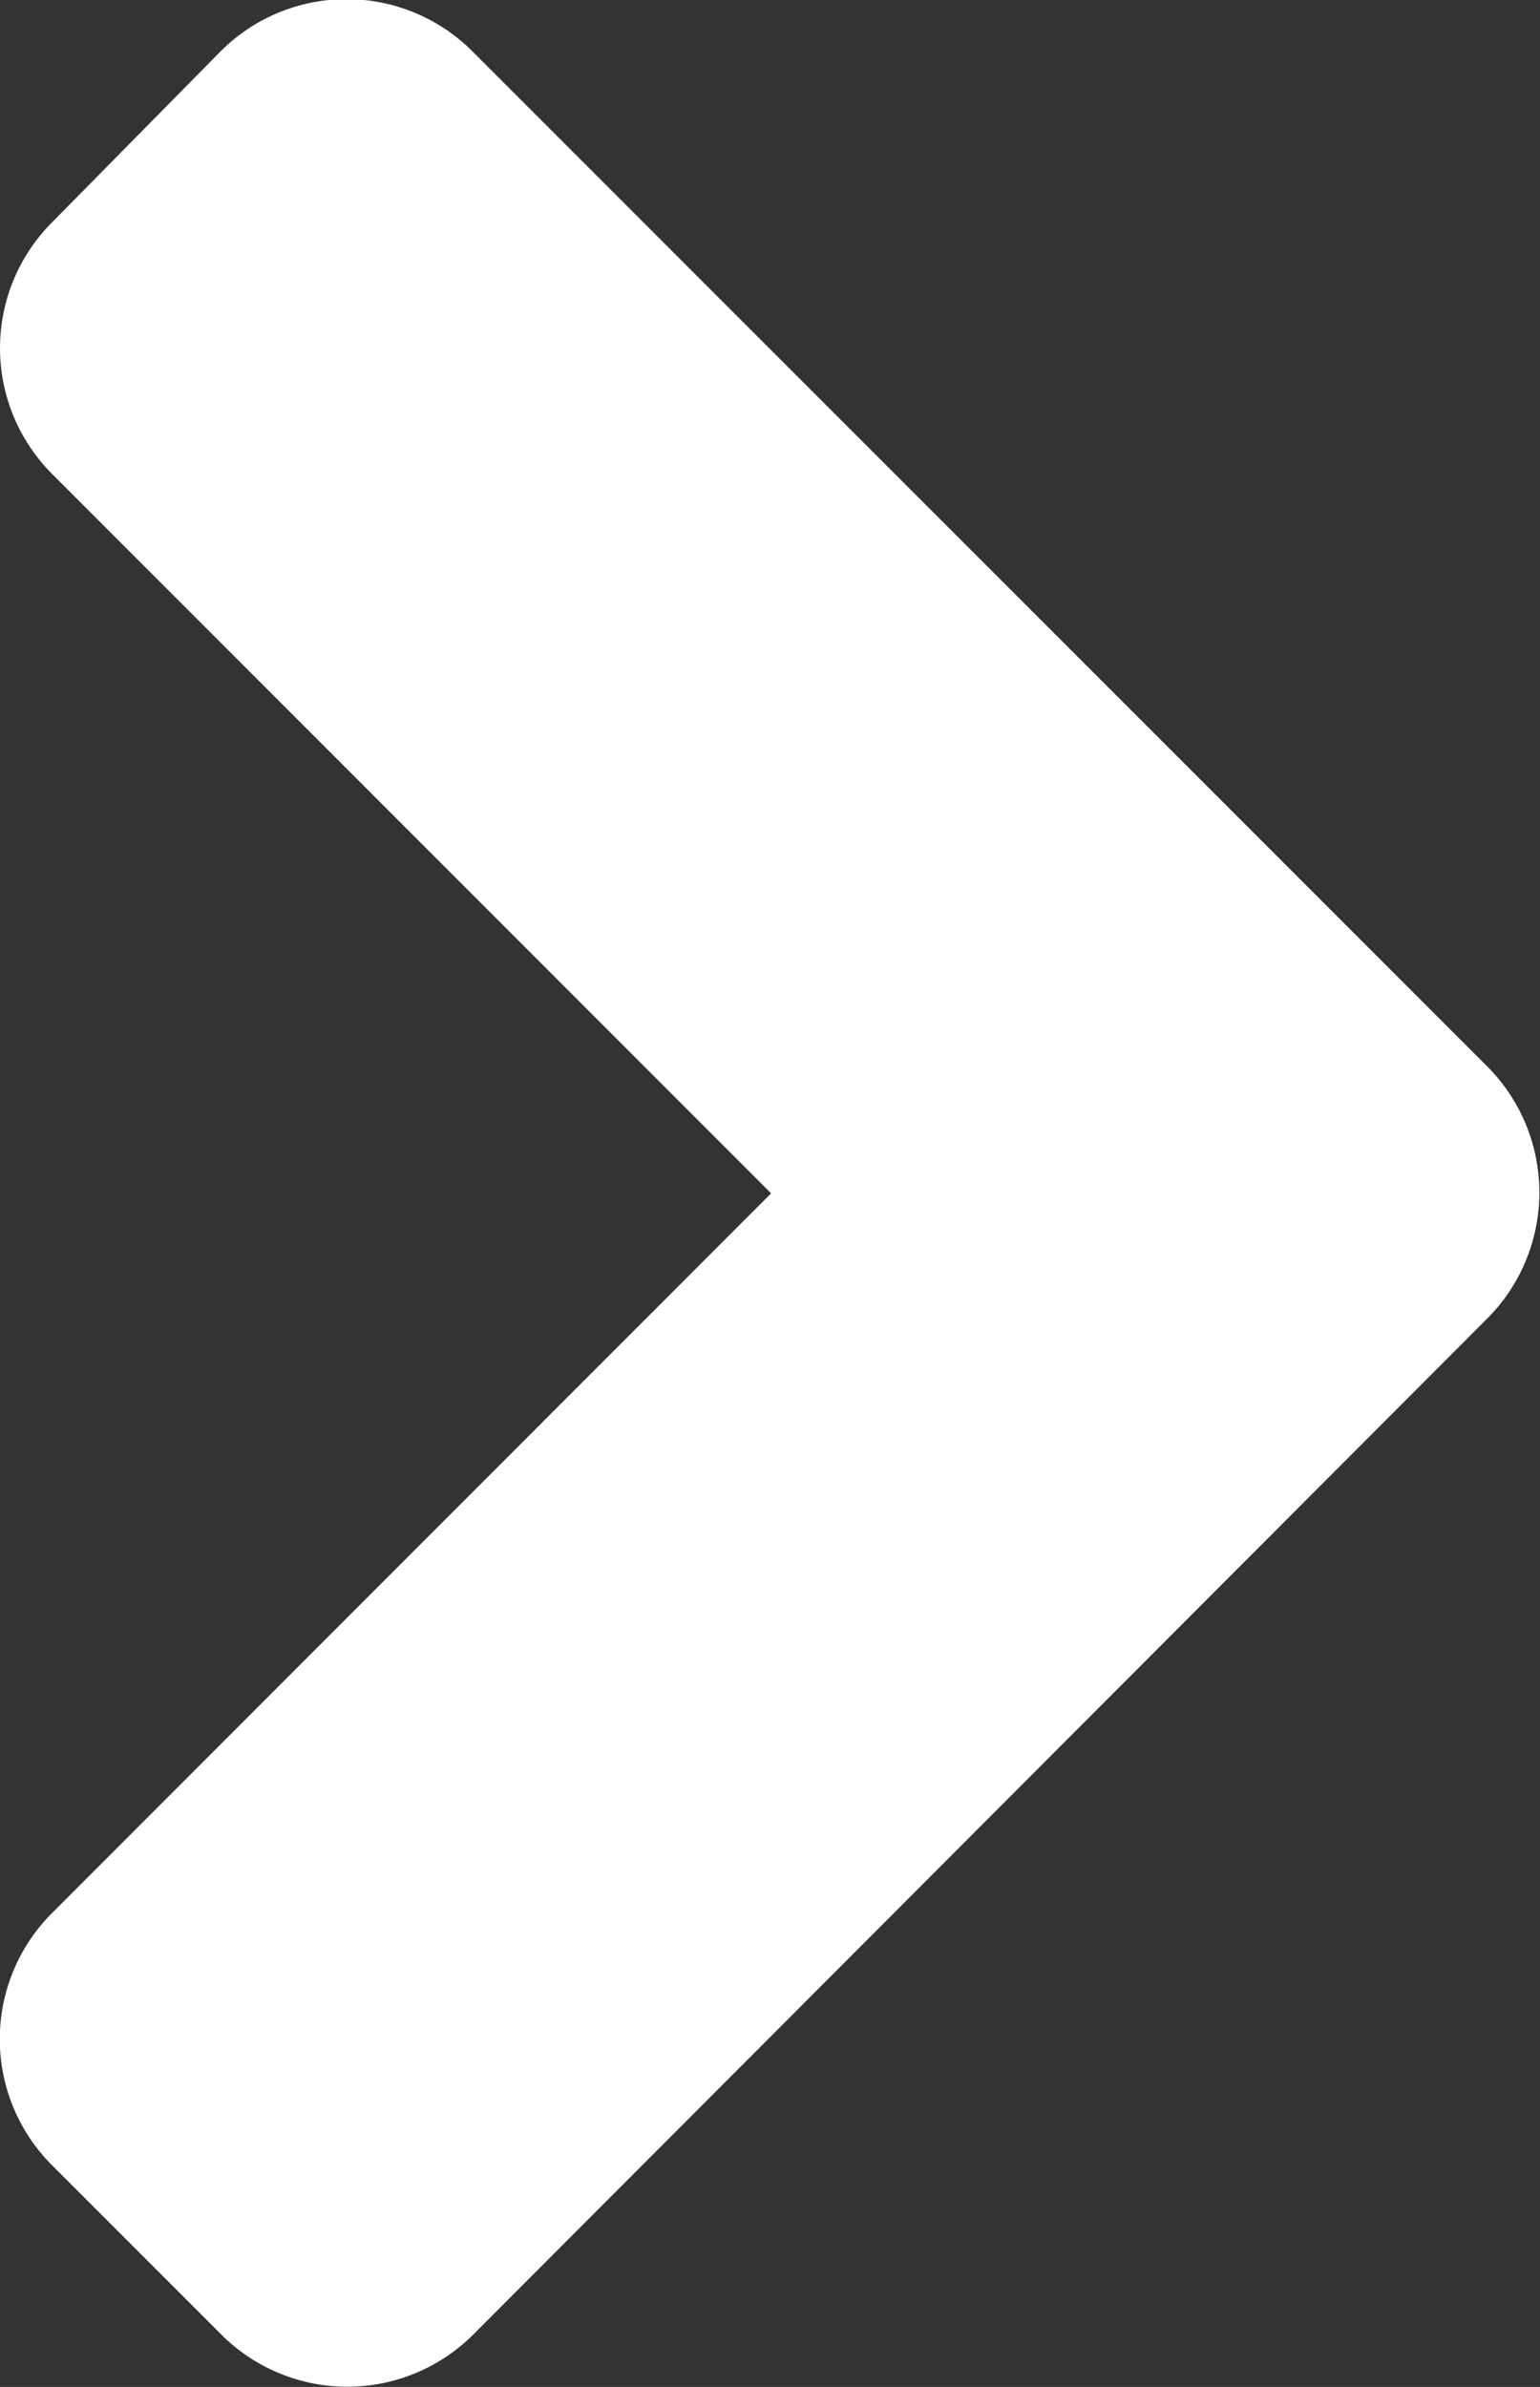
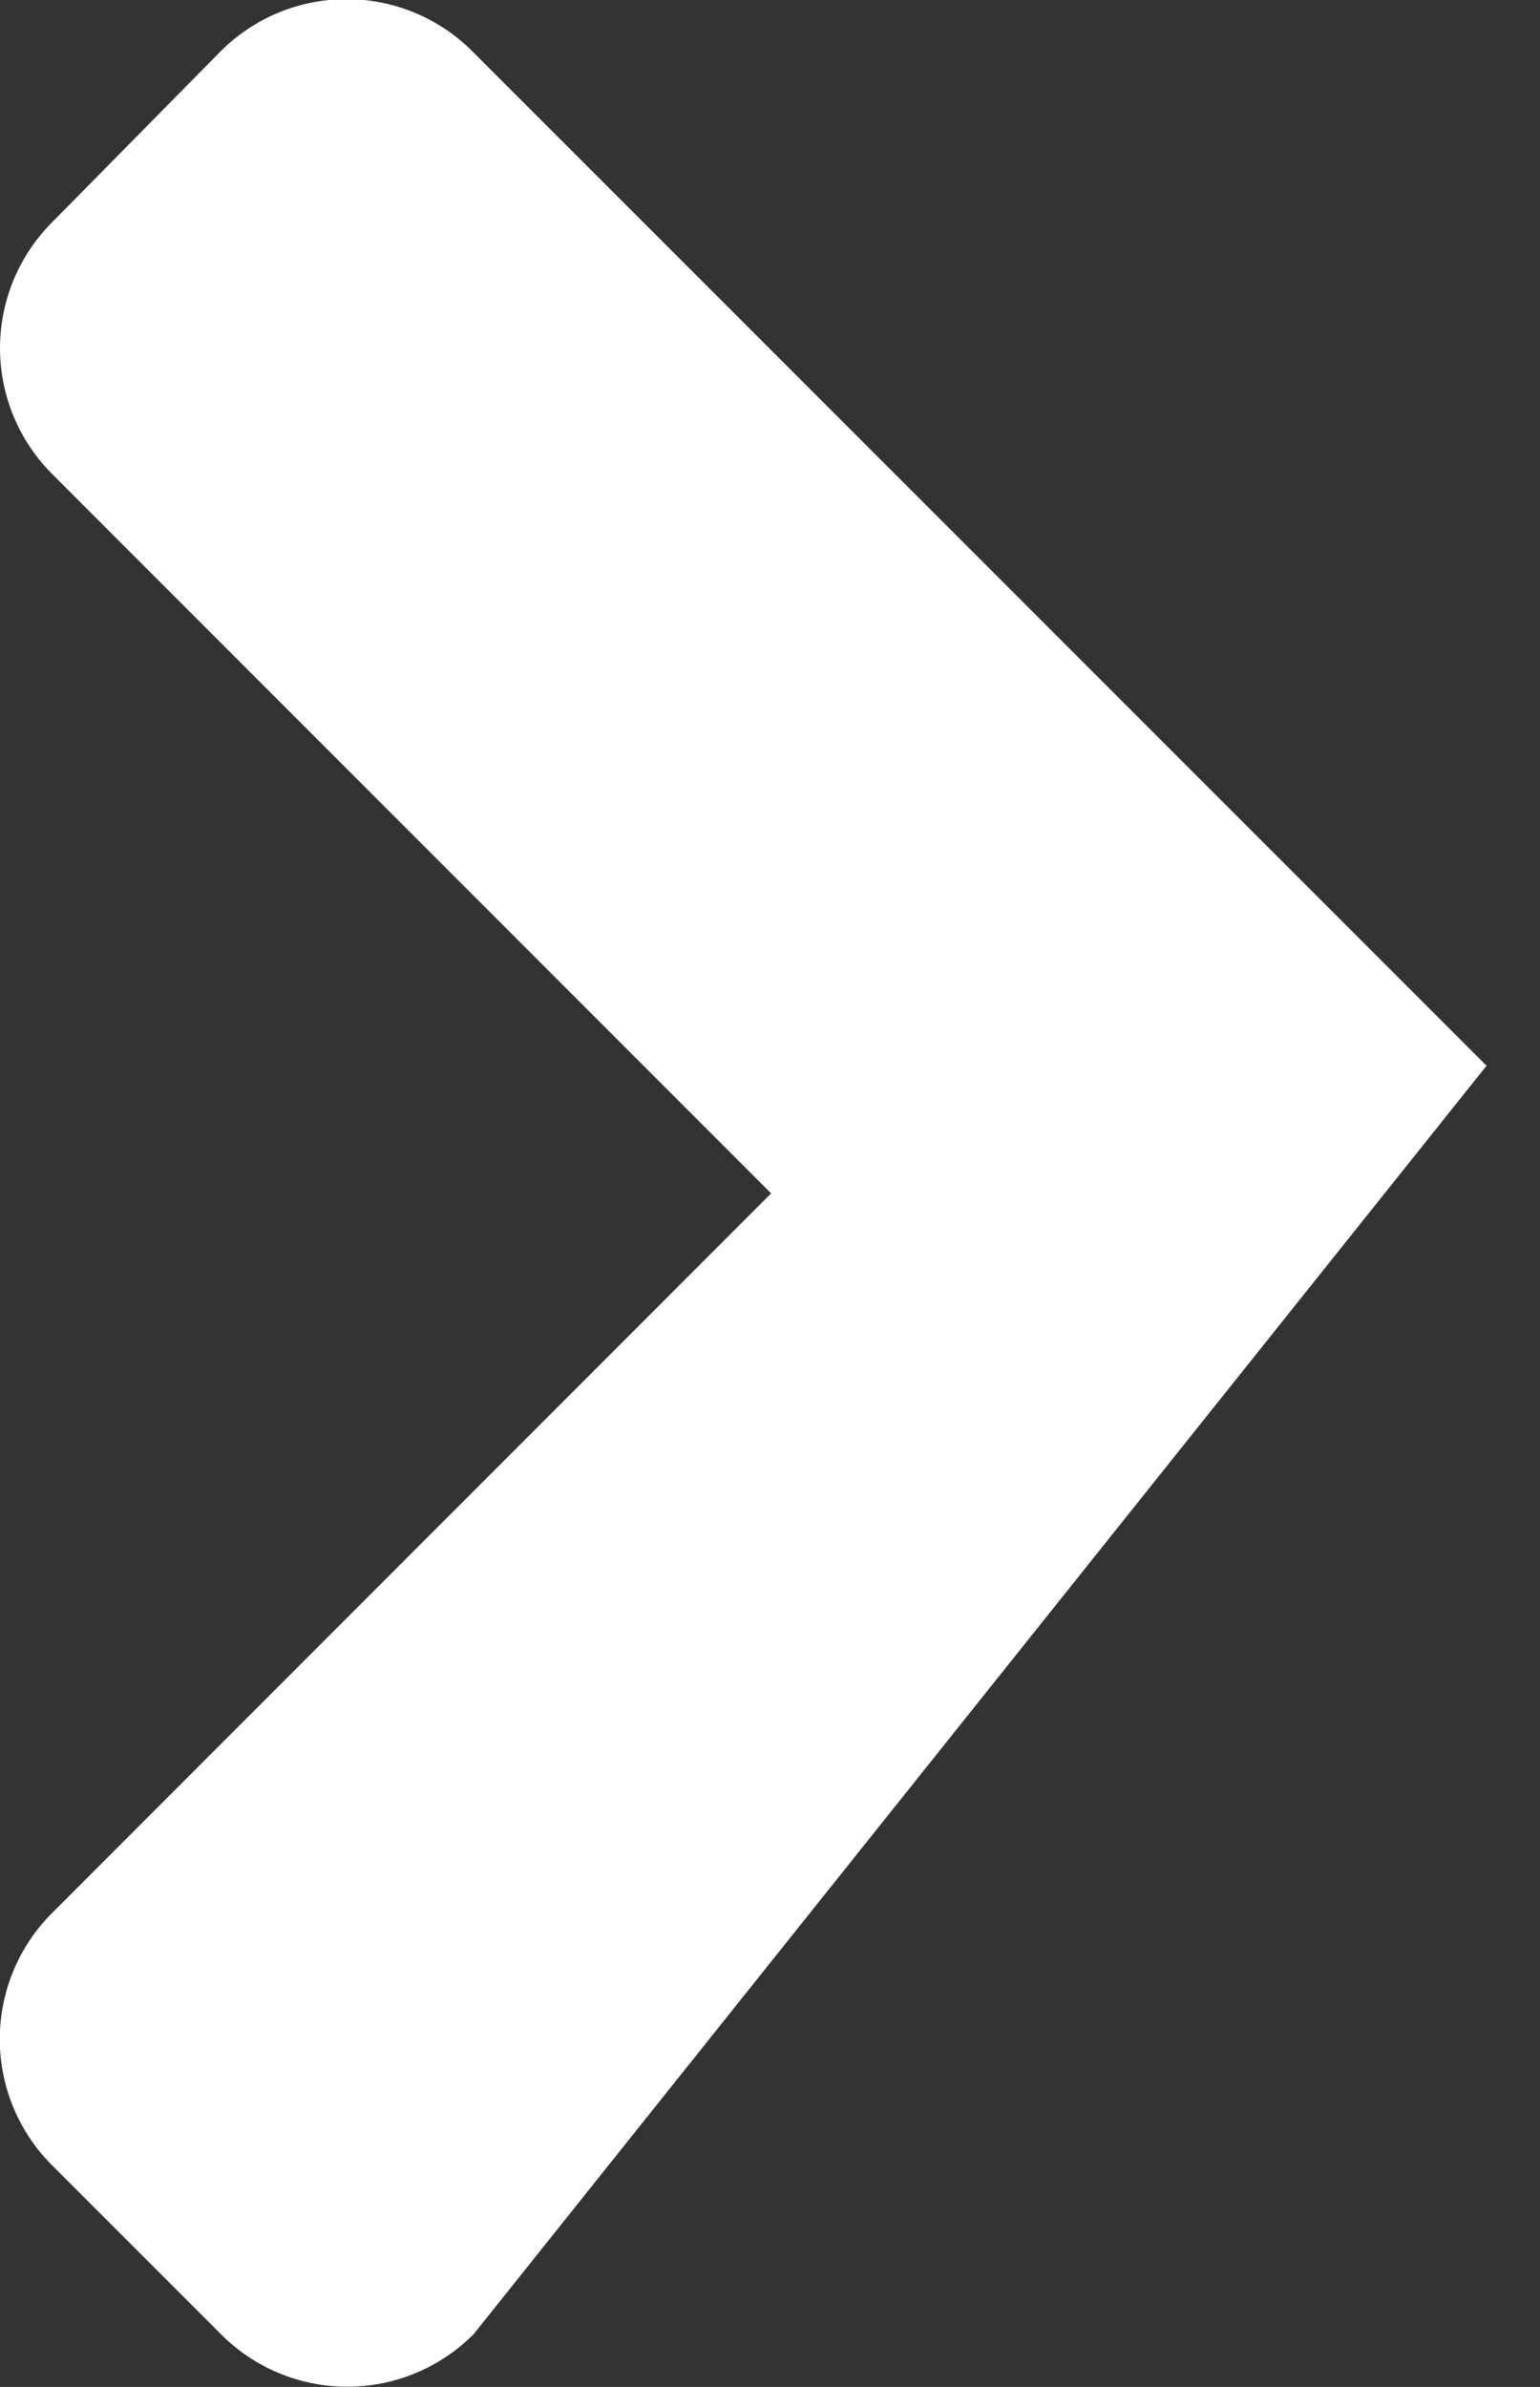
<svg xmlns="http://www.w3.org/2000/svg" id="Layer_1" data-name="Layer 1" viewBox="0 0 7 10.847">
  <rect x="0" y="0" width="7" height="10.847" fill="#333333" stroke="none" />
  <defs>
    <style>
      .cls-1 {
        fill: #fff;
      }
    </style>
  </defs>
  <title>slideshow_next</title>
-   <path class="cls-1" d="M28.653,55.184a.81.81,0,0,1-1.149,0l-.766-.766a.81.81,0,0,1,0-1.149L30.005,50l-3.266-3.267a.809.809,0,0,1,0-1.148l.762-.773a.809.809,0,0,1,1.148,0l4.608,4.608a.811.811,0,0,1,0,1.152Z" transform="translate(-26.5 -44.577)" />
+   <path class="cls-1" d="M28.653,55.184a.81.81,0,0,1-1.149,0l-.766-.766a.81.81,0,0,1,0-1.149L30.005,50l-3.266-3.267a.809.809,0,0,1,0-1.148l.762-.773a.809.809,0,0,1,1.148,0l4.608,4.608Z" transform="translate(-26.5 -44.577)" />
</svg>